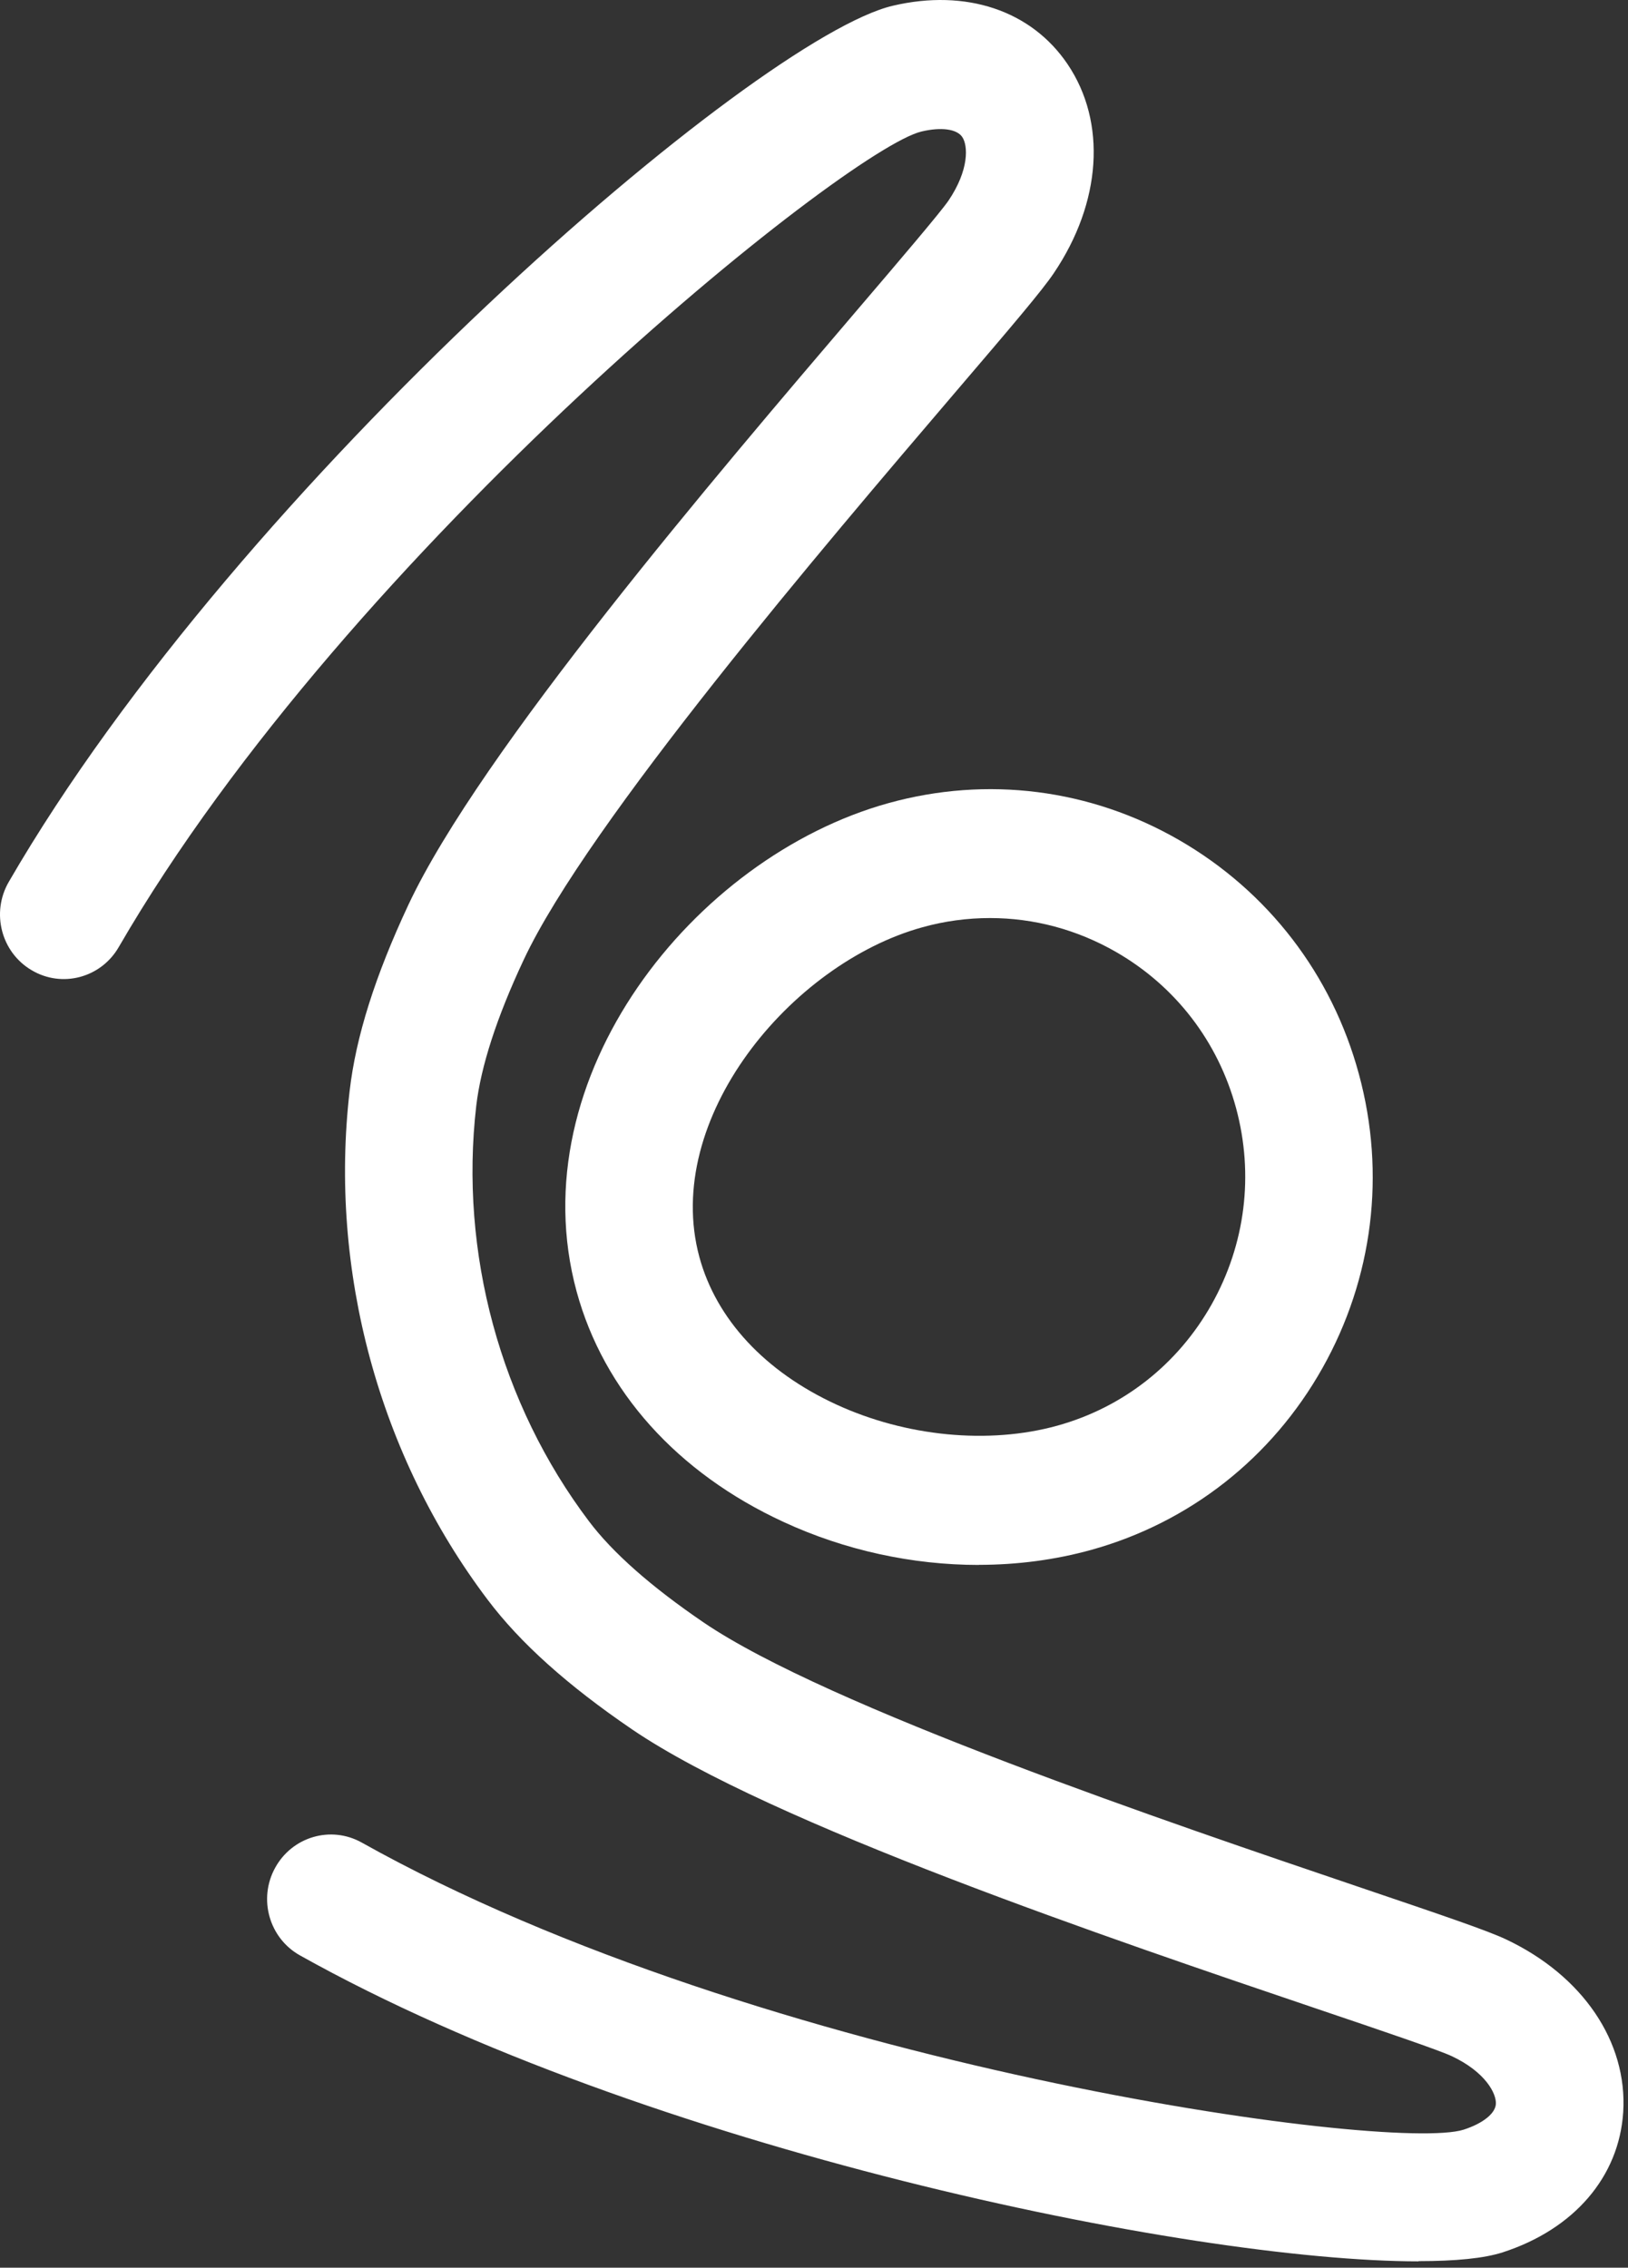
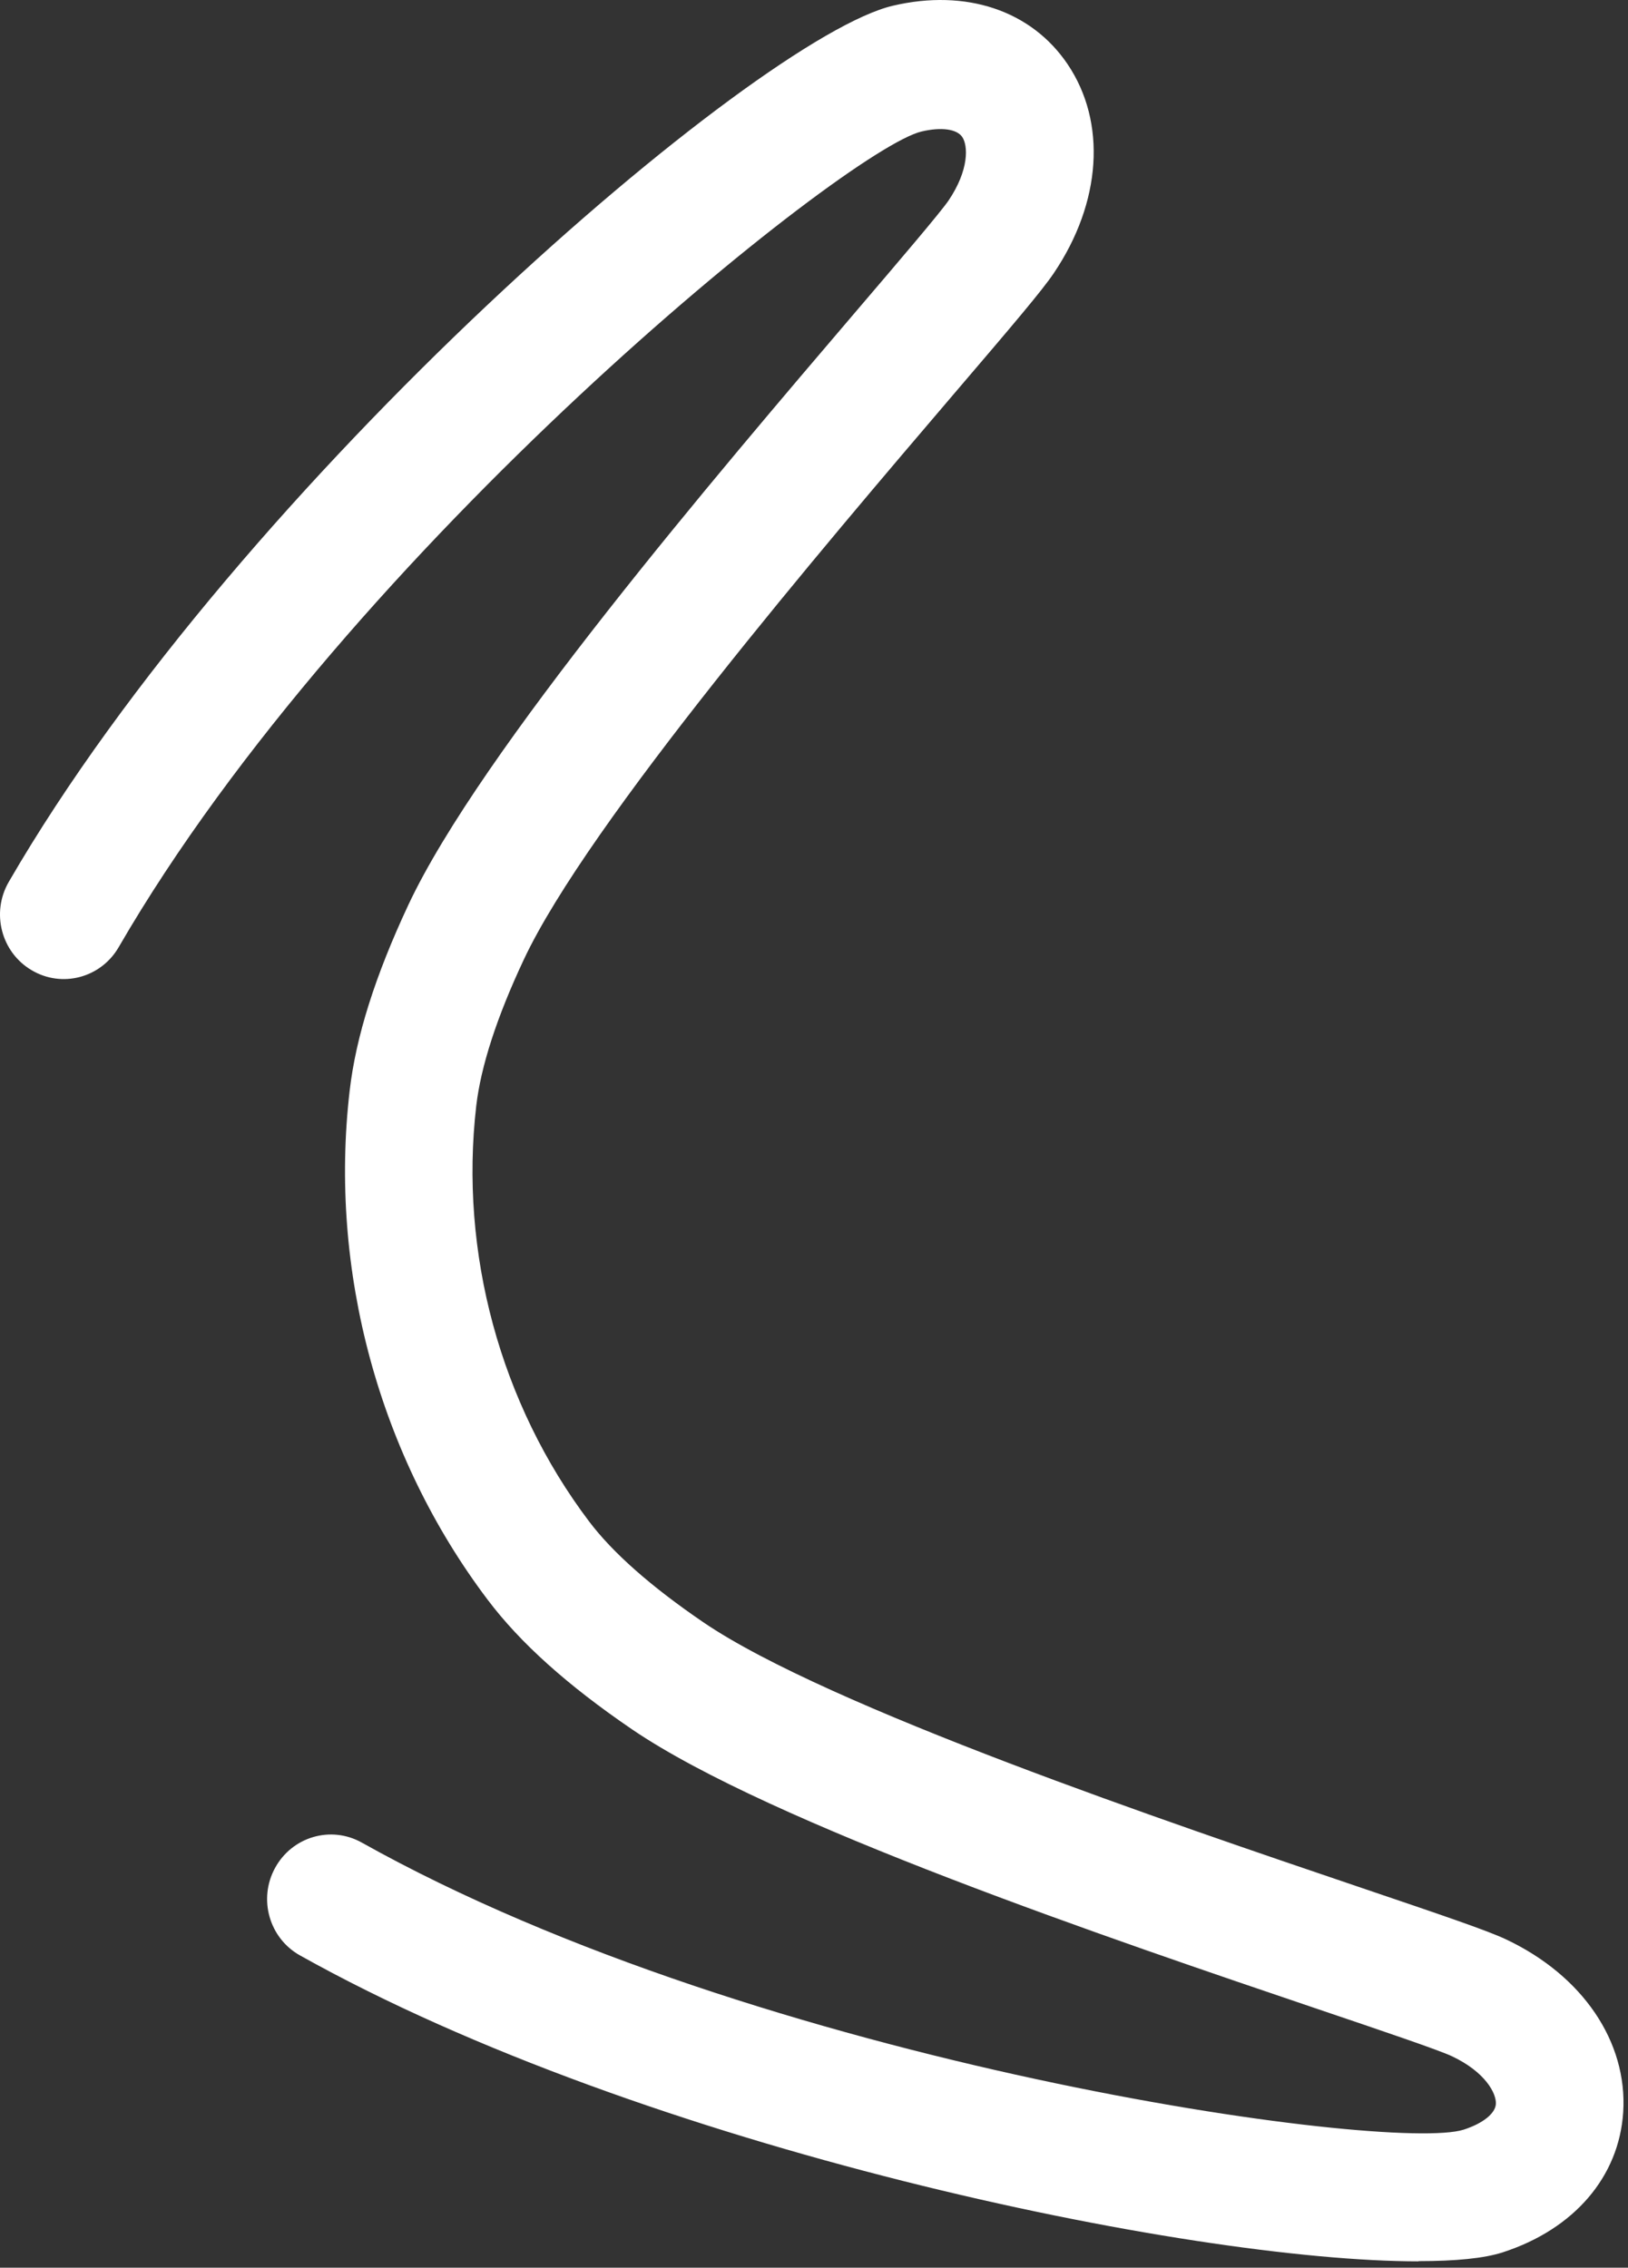
<svg xmlns="http://www.w3.org/2000/svg" width="229" height="319" viewBox="0 0 229 319" fill="none">
  <rect x="0" y="0" width="229" height="319" fill="#333333" stroke="none" />
  <path d="M199.518 318.107C167.279 318.107 90.795 302.275 42.195 275.069C37.869 272.651 36.288 267.131 38.702 262.747C41.103 258.363 46.551 256.775 50.877 259.193C107.255 290.755 195.58 302.872 205.886 299.581C208.592 298.707 210.331 297.309 210.415 295.969C210.503 294.498 208.947 291.483 204.235 289.255C202.423 288.395 194.175 285.599 185.43 282.642C156.628 272.884 108.43 256.557 88.909 243.274C79.827 237.084 73.171 231.112 68.586 225.025C53.321 204.809 46.249 178.738 49.181 153.468C50.058 145.851 52.76 137.287 57.446 127.281C67.522 105.784 100.741 66.852 120.575 43.607C126.597 36.558 132.275 29.887 133.414 28.227C136.345 23.887 136.172 20.479 135.352 19.27C134.589 18.148 132.406 17.843 129.632 18.498C119.081 20.974 49.267 77.004 16.696 133.238C14.194 137.564 8.704 139.02 4.435 136.472C0.166 133.952 -1.272 128.388 1.23 124.063C33.815 67.77 106.461 5.259 125.61 0.802C135.885 -1.601 145.058 1.472 150.161 9.016C155.693 17.202 154.946 28.475 148.233 38.422C146.609 40.84 142.514 45.661 134.161 55.434C116.166 76.523 82.688 115.746 73.66 135.03C69.865 143.113 67.637 150.031 66.99 155.566C64.604 176.204 70.383 197.497 82.845 213.999C86.193 218.441 91.615 223.218 98.944 228.214C116.438 240.128 165.038 256.586 191.14 265.441C203.258 269.548 209.208 271.573 211.835 272.811C222.633 277.908 228.943 287.23 228.326 297.105C227.752 306.207 221.41 313.592 211.376 316.84C208.774 317.684 204.737 318.078 199.55 318.078L199.518 318.107Z" fill="white" />
-   <path d="M137.678 220.143C128.375 220.143 118.873 218.104 110.191 214.084C95.247 207.181 84.909 195.66 81.101 181.649C72.95 151.573 97.529 120.594 124.969 112.977C138.843 109.131 153.374 110.967 165.864 118.176C178.353 125.386 187.354 137.066 191.146 151.092C194.959 165.118 193.131 179.814 186.016 192.456C178.902 205.098 167.332 214.186 153.474 218.031C148.412 219.429 143.095 220.129 137.688 220.129L137.678 220.143ZM139.255 129.144C136.069 129.144 132.862 129.566 129.701 130.454C111.215 135.581 93.116 157.414 98.376 176.828C100.747 185.567 107.58 192.936 117.624 197.568C127.455 202.098 139.083 203.219 148.715 200.554C157.971 197.99 165.676 191.932 170.435 183.484C175.178 175.036 176.4 165.249 173.872 155.884C171.338 146.519 165.347 138.727 156.994 133.921C151.504 130.76 145.424 129.144 139.271 129.144H139.255Z" fill="white" />
</svg>